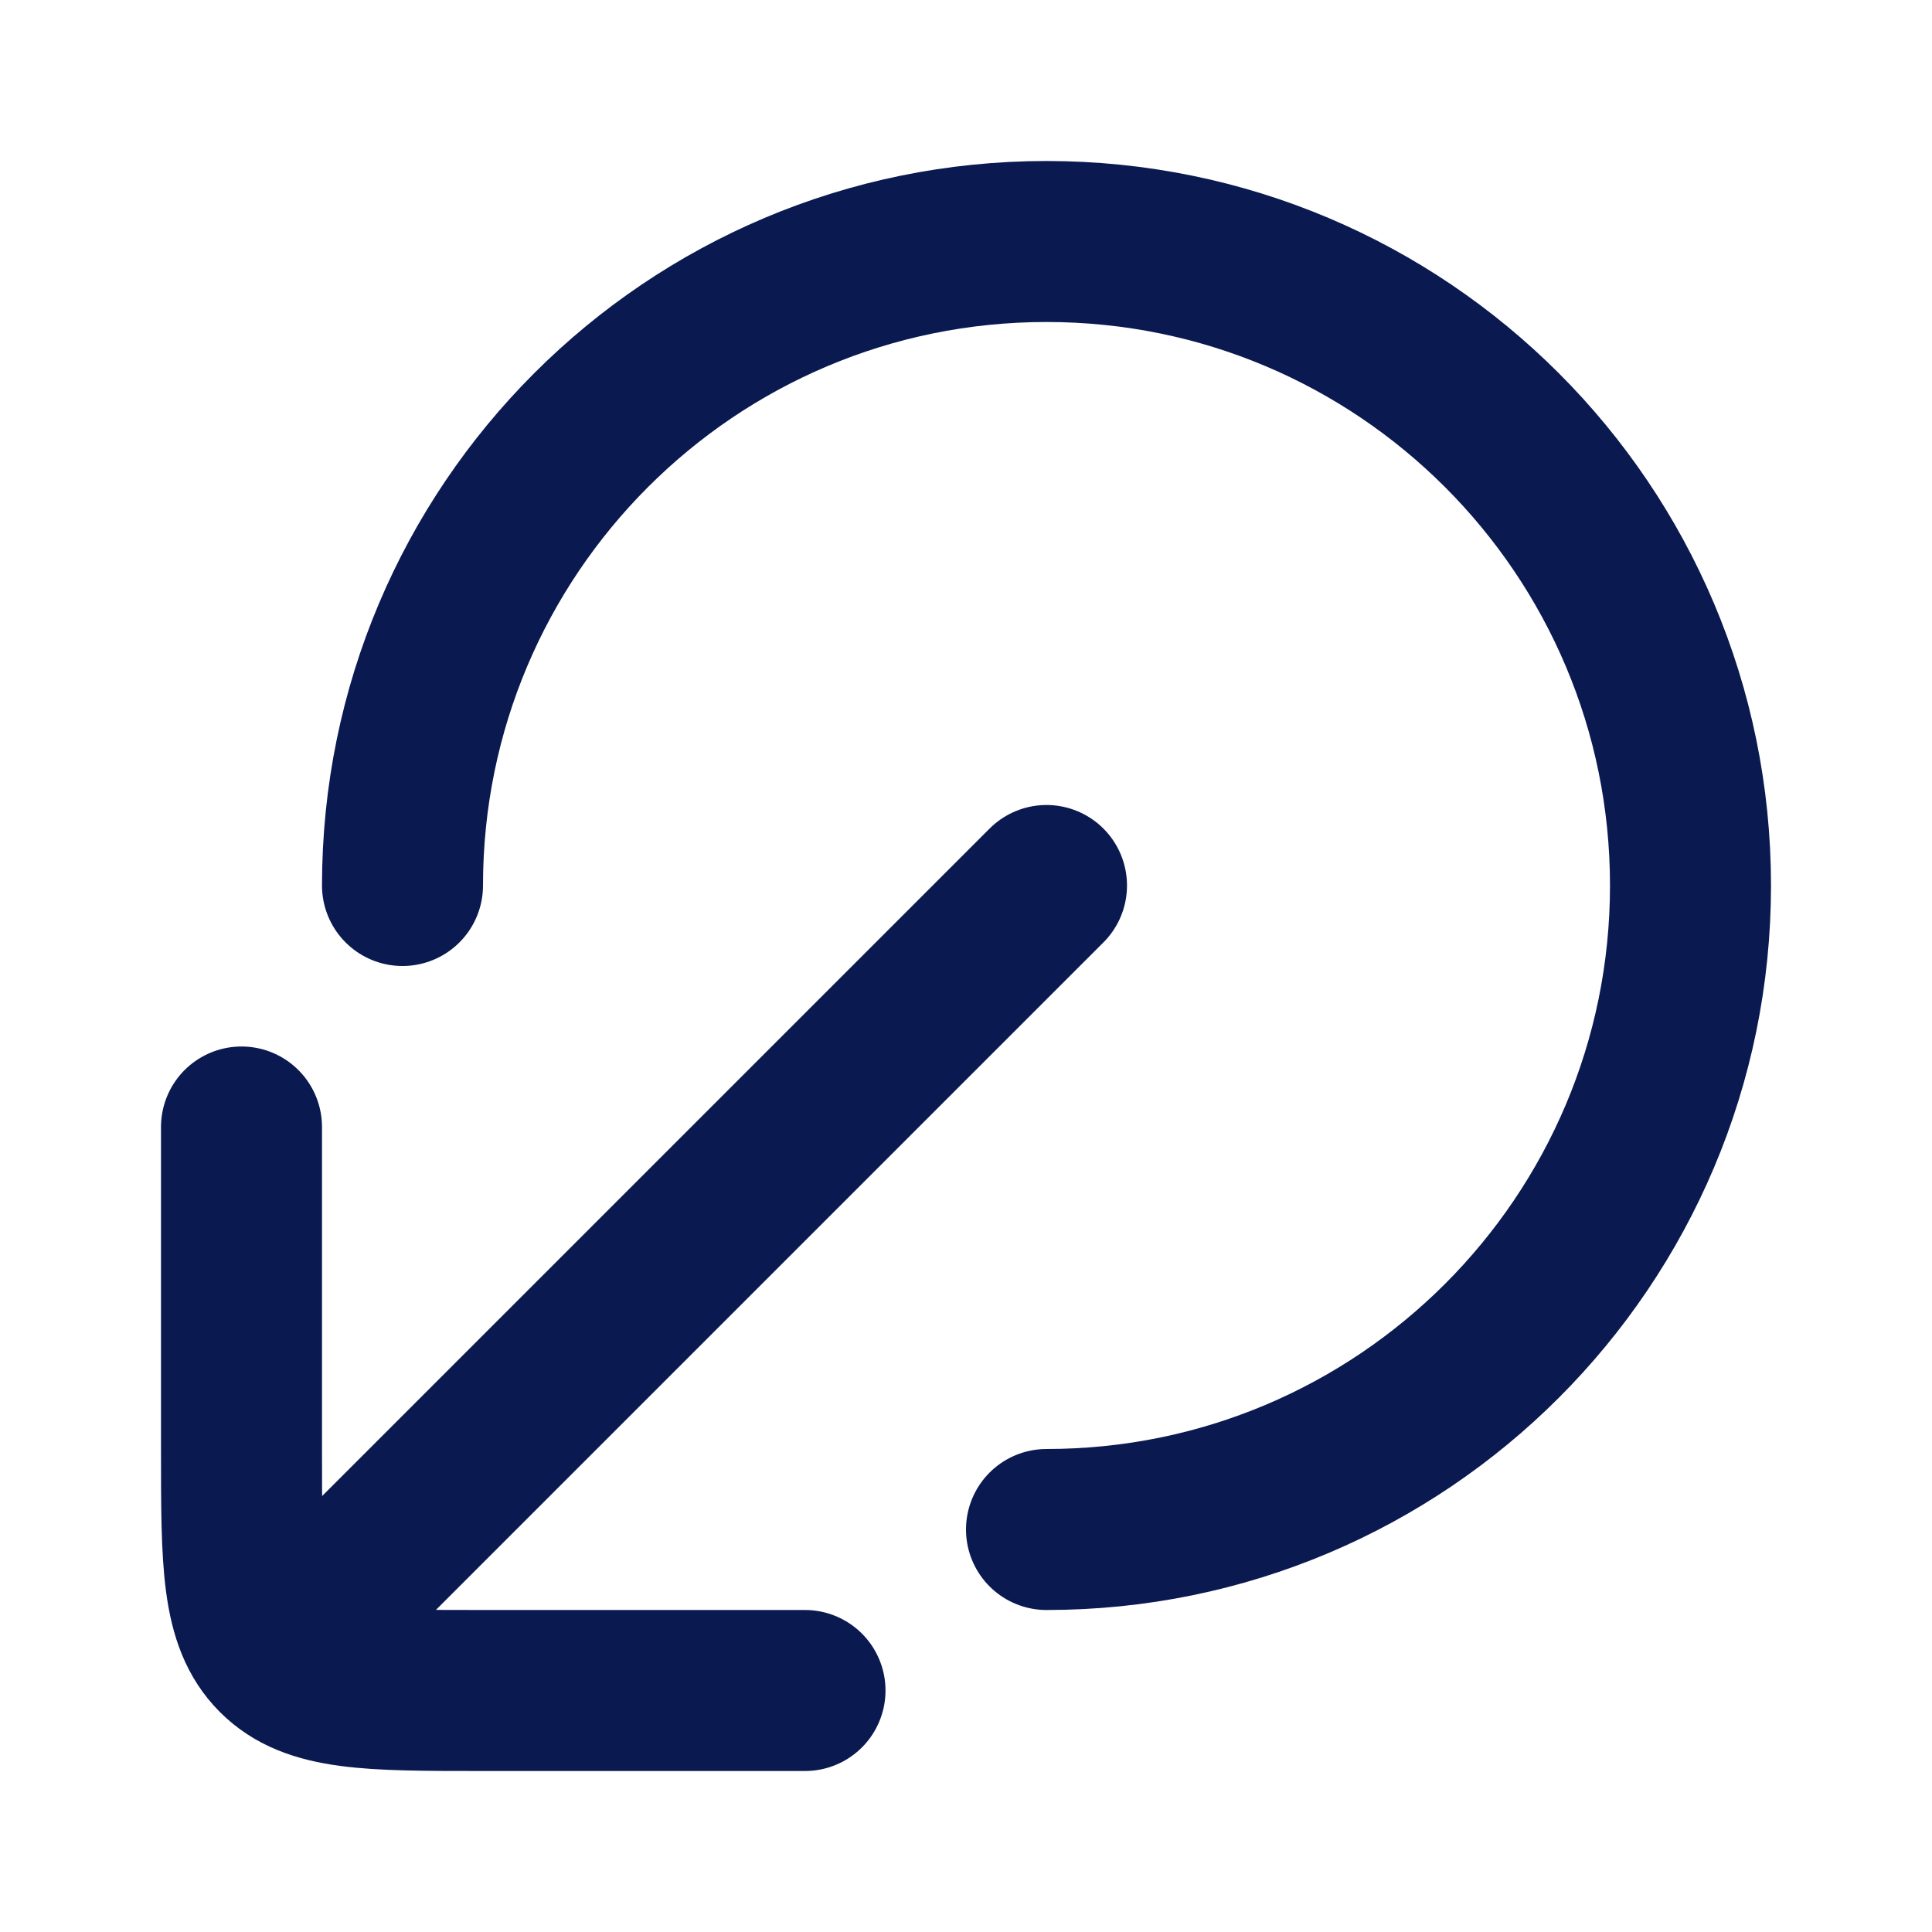
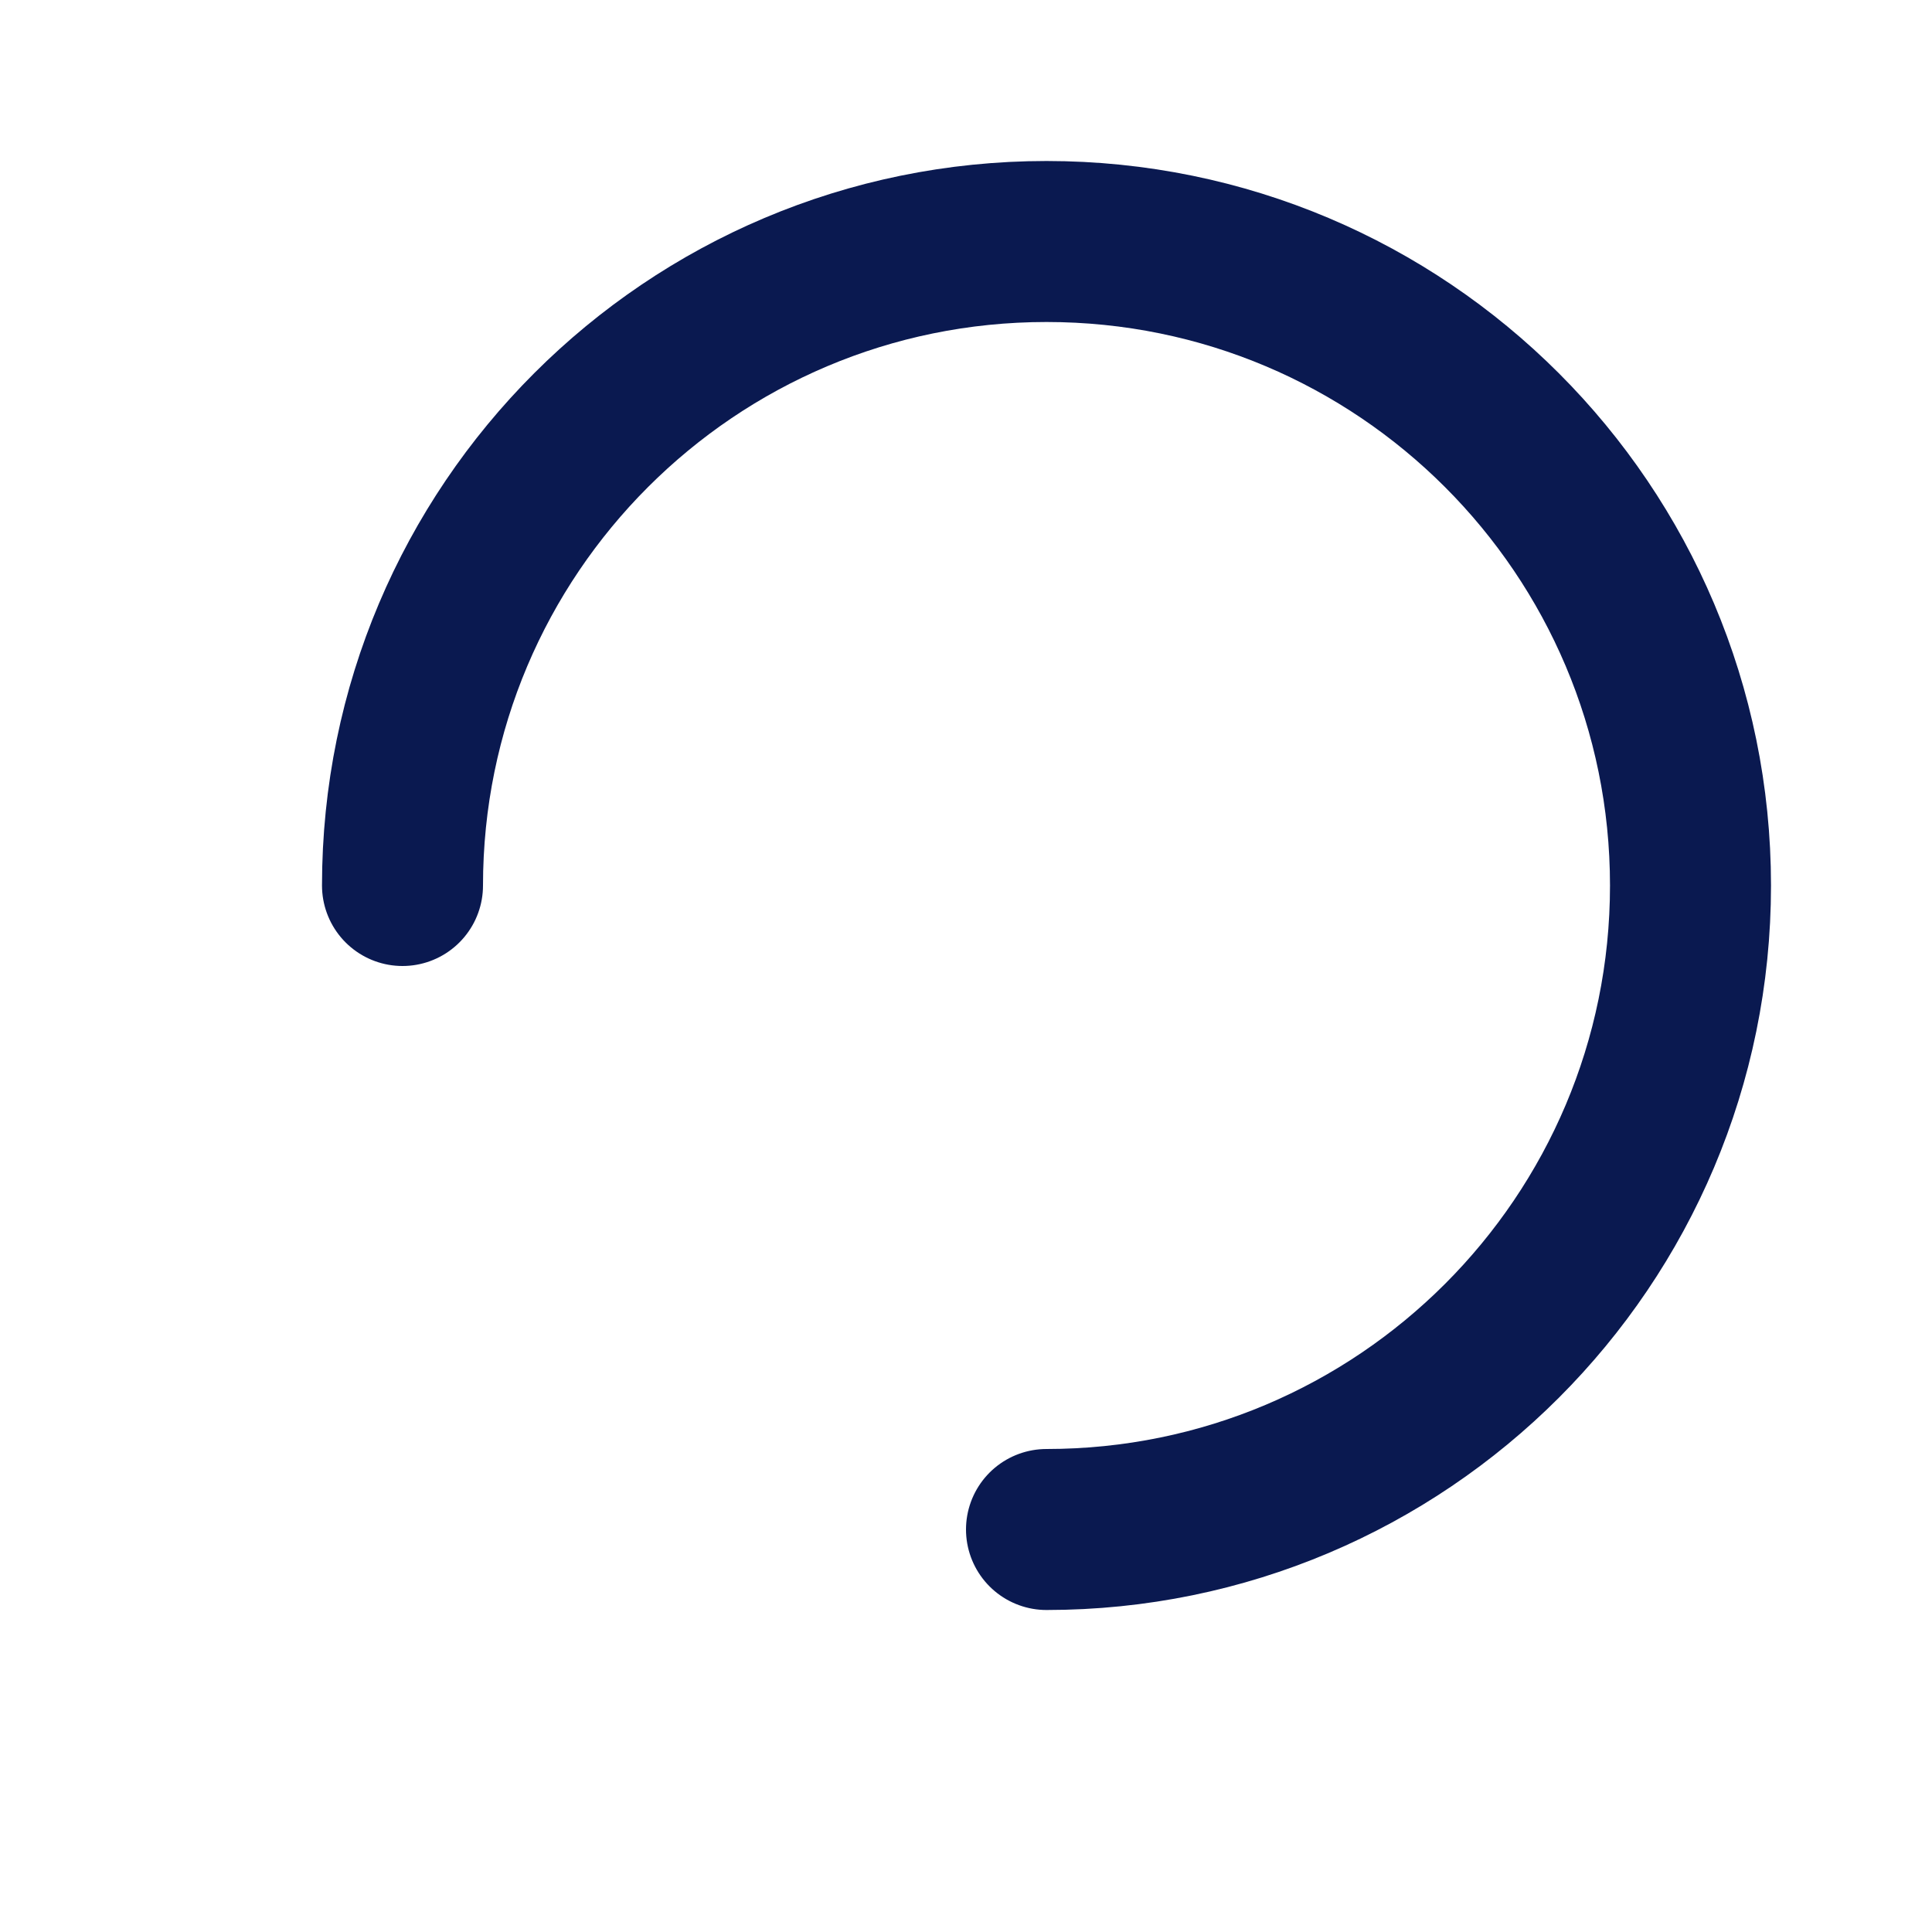
<svg xmlns="http://www.w3.org/2000/svg" width="60" height="60" viewBox="0 0 60 60" fill="none">
  <path d="M12.5 27.5C12.5 16.454 21.454 7.5 32.5 7.5C43.546 7.5 52.5 16.454 52.5 27.5C52.5 38.546 43.546 47.5 32.5 47.5" stroke="#0A1950" stroke-width="5" stroke-linecap="round" stroke-linejoin="round" />
-   <path d="M25 52.5L15 52.5C11.464 52.5 9.697 52.5 8.598 51.402C7.5 50.303 7.5 48.535 7.5 45V35M10 50L32.5 27.5" stroke="#0A1950" stroke-width="5" stroke-linecap="round" stroke-linejoin="round" />
</svg>